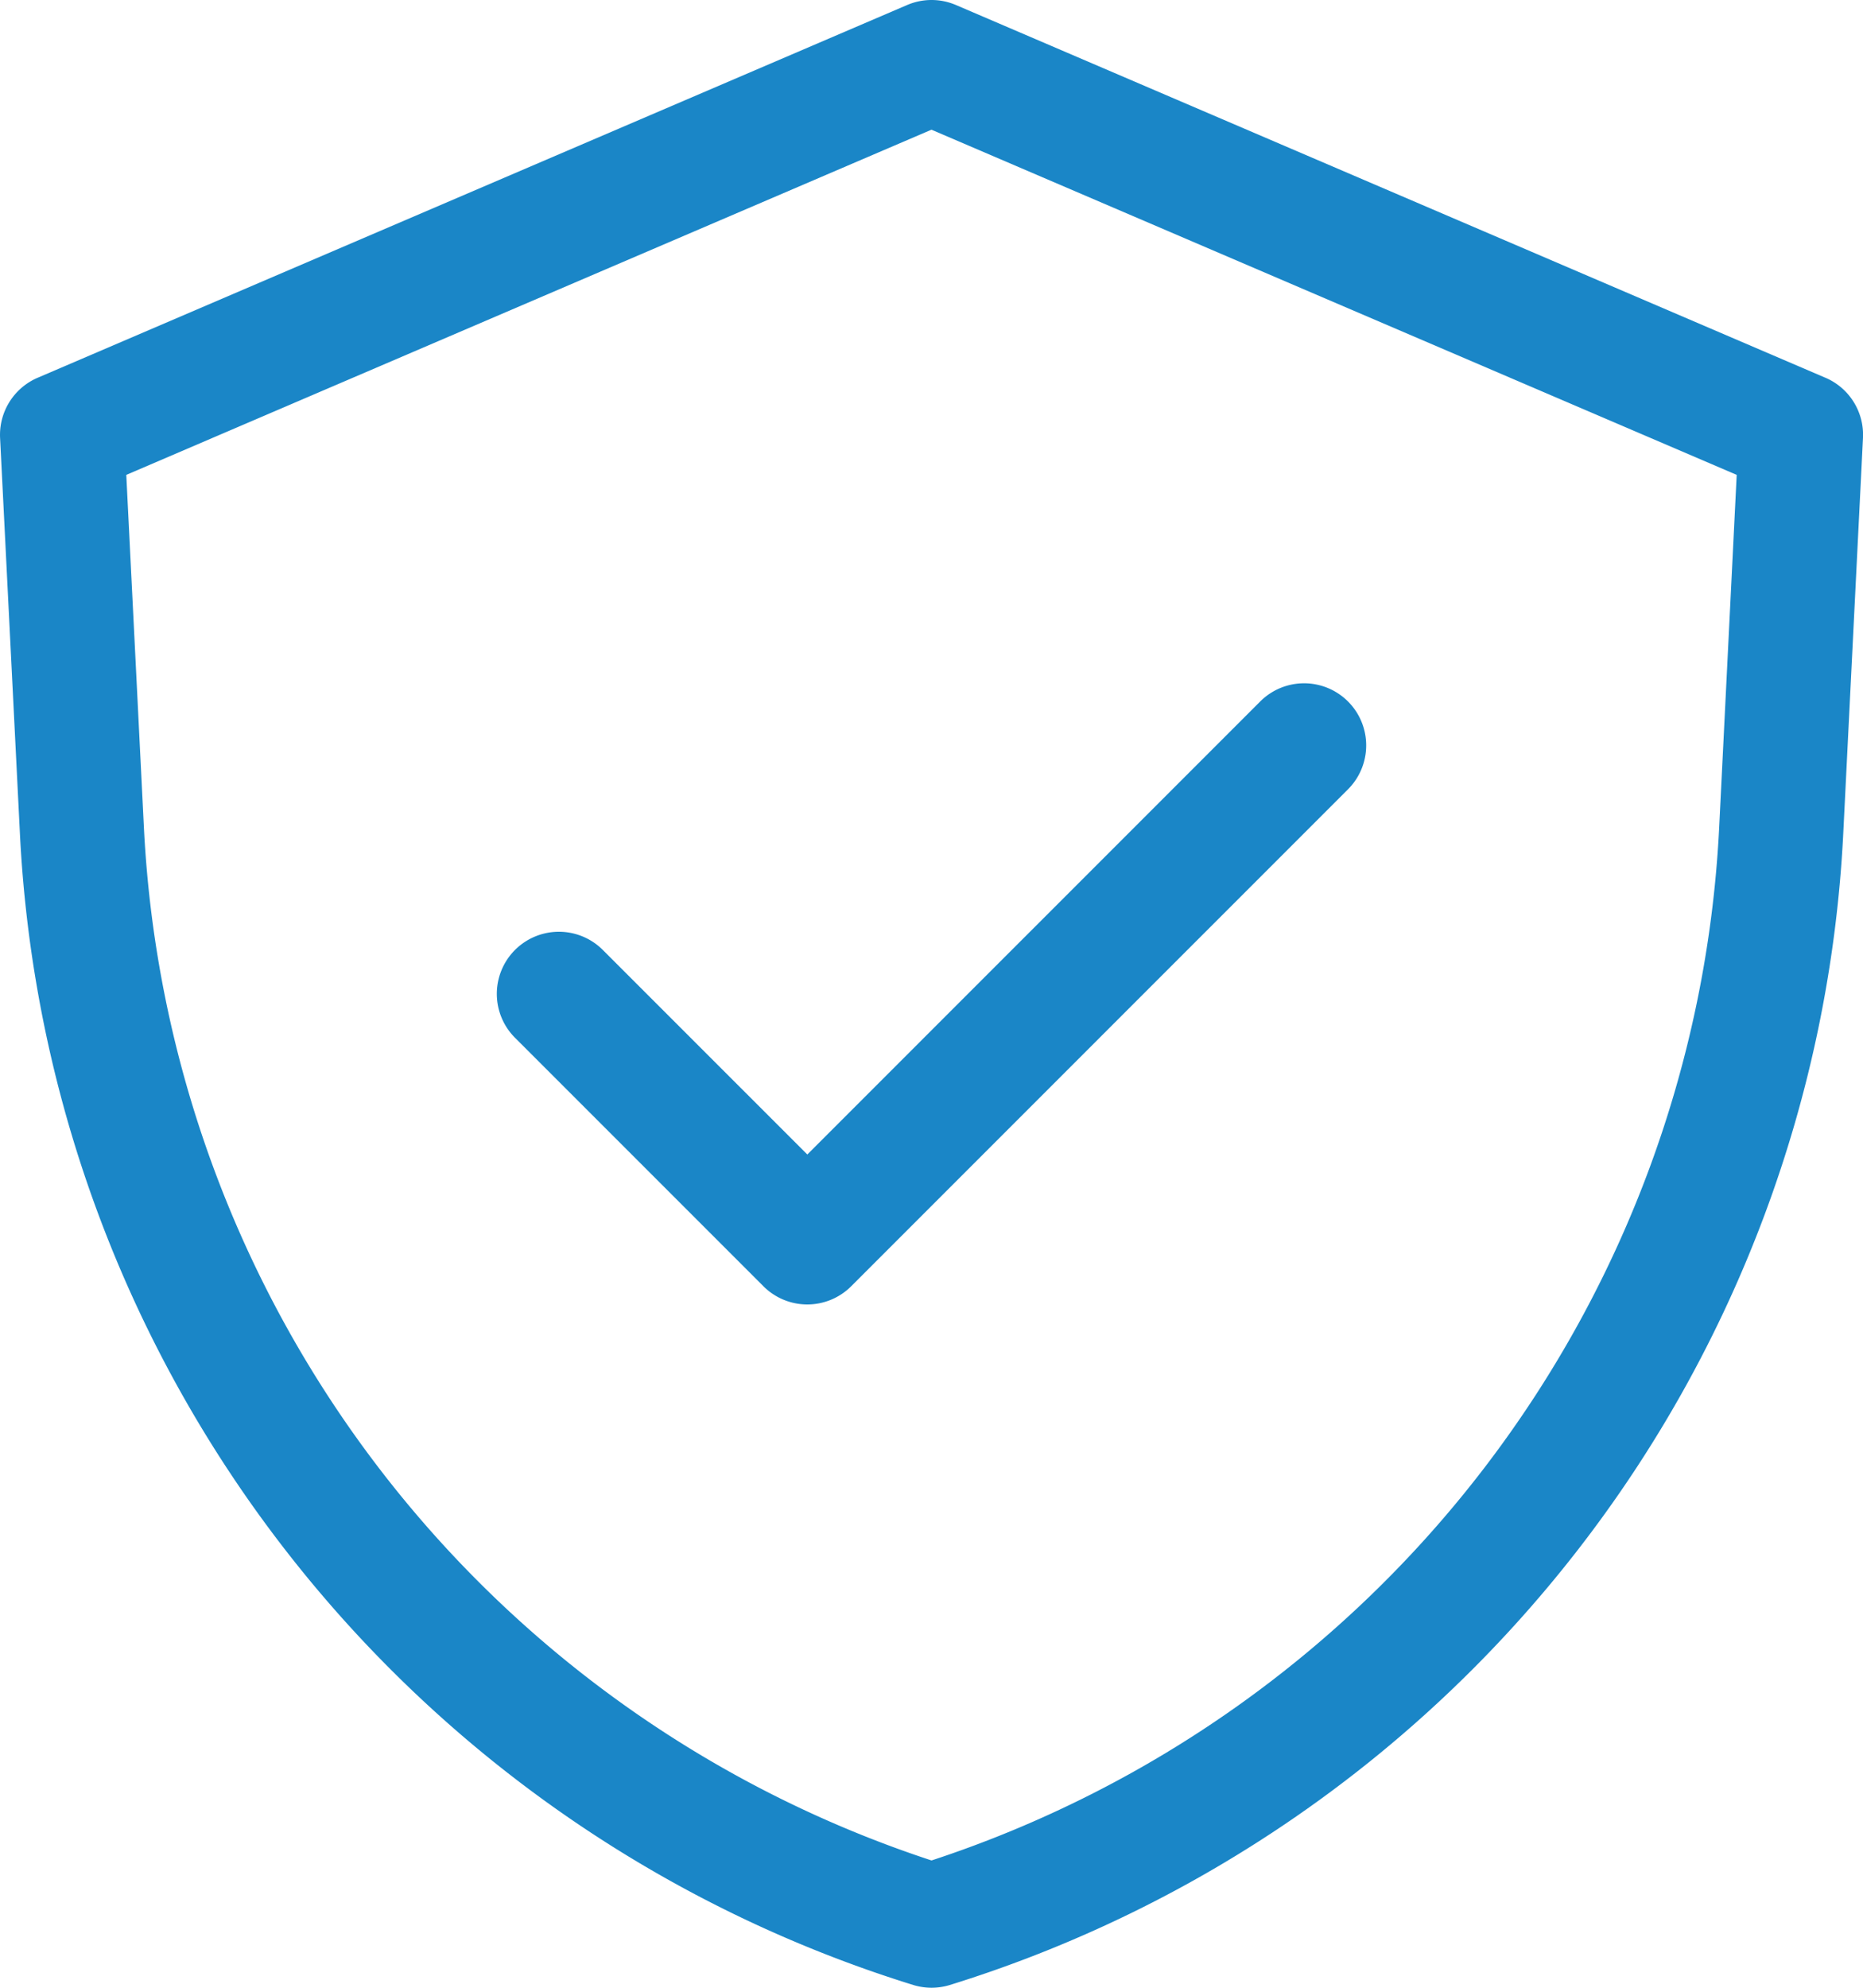
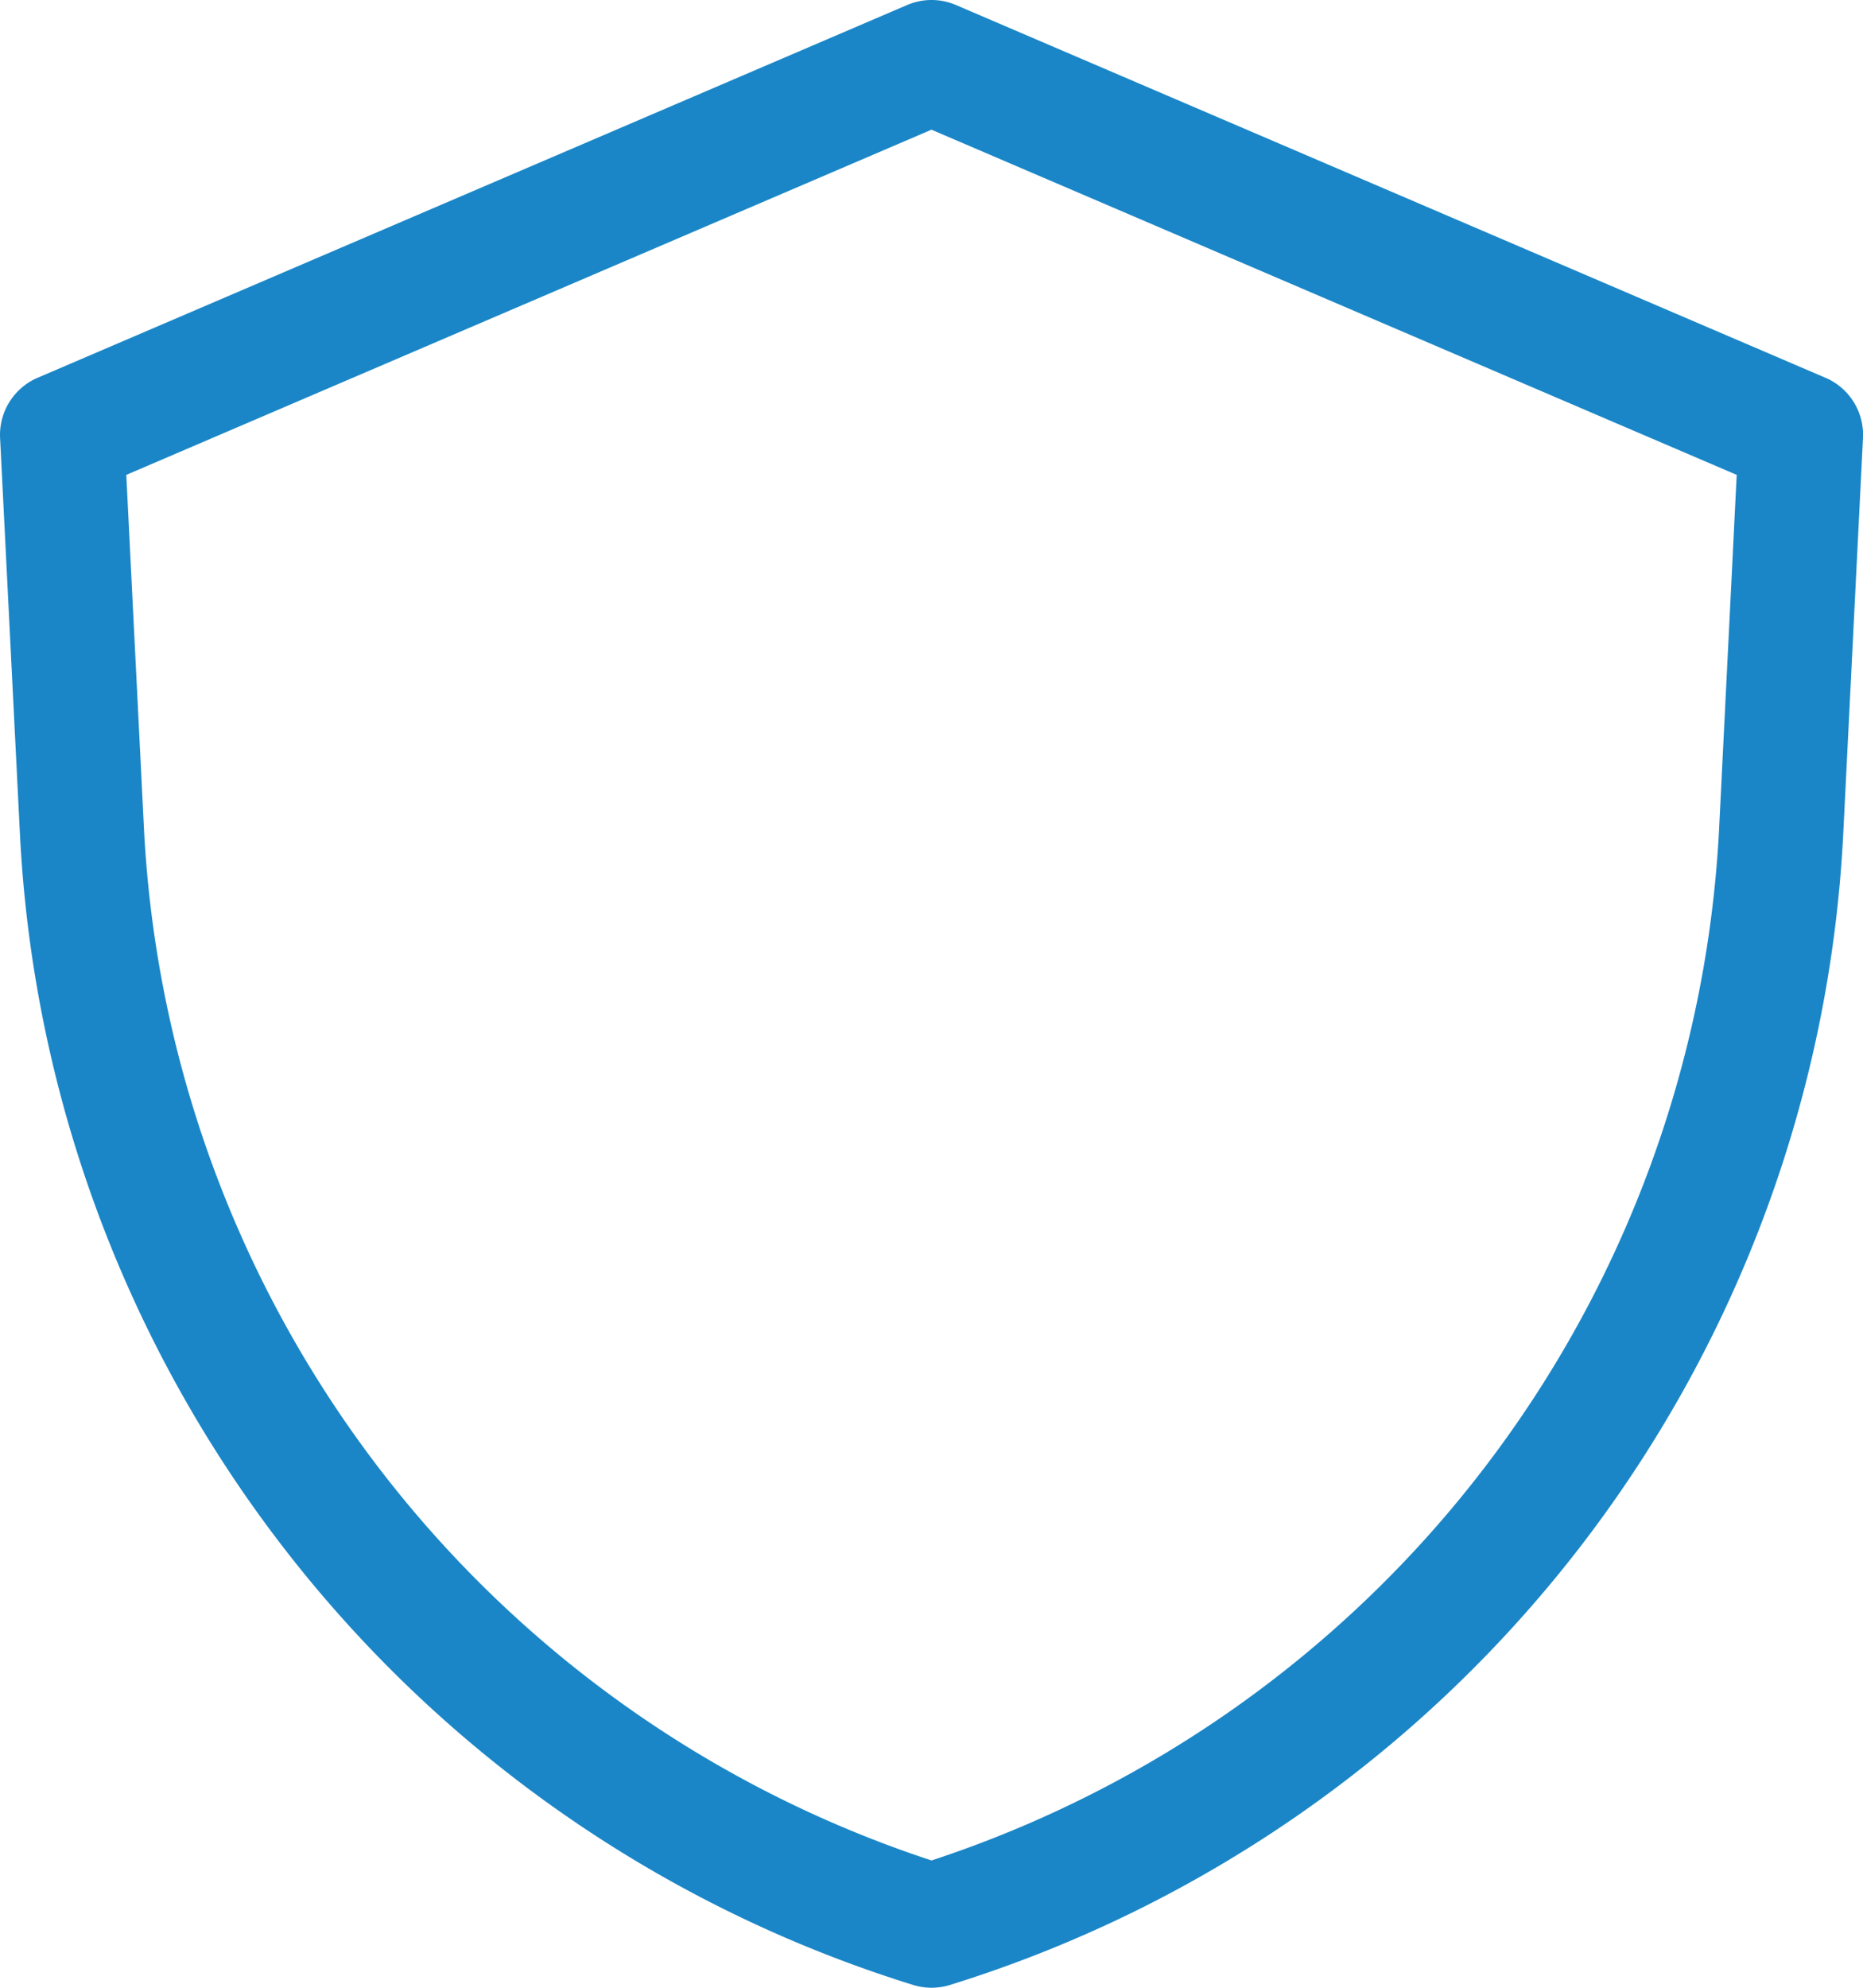
<svg xmlns="http://www.w3.org/2000/svg" width="177.189" height="189" viewBox="0 0 177.189 189">
  <g id="Gruppe_62" data-name="Gruppe 62" transform="translate(-10797.287 -2188.847)">
    <path id="Pfad_60" data-name="Pfad 60" d="M330.609,399.917l-82.687-35.438a5.885,5.885,0,0,0-4.648,0l-82.687,35.438a5.909,5.909,0,0,0-3.579,5.723l1.9,37.889a120.93,120.93,0,0,0,84.955,109.212,5.93,5.93,0,0,0,3.473,0,120.948,120.948,0,0,0,84.961-109.212l1.89-37.889a5.9,5.9,0,0,0-3.573-5.723m-10.117,43.021a109.1,109.1,0,0,1-74.9,97.961A109.1,109.1,0,0,1,170.7,442.938l-1.689-33.784,76.58-32.821,76.586,32.821Z" transform="translate(10640.287 1824.846)" fill="#1a86c7" />
-     <path id="Pfad_61" data-name="Pfad 61" d="M175.083,400.358a5.905,5.905,0,0,0-8.351,8.351l23.625,23.625a5.9,5.9,0,0,0,8.351,0l47.25-47.25a5.905,5.905,0,1,0-8.351-8.351l-43.074,43.074Z" transform="translate(10679.537 1878.813)" fill="#1a86c7" />
  </g>
</svg>